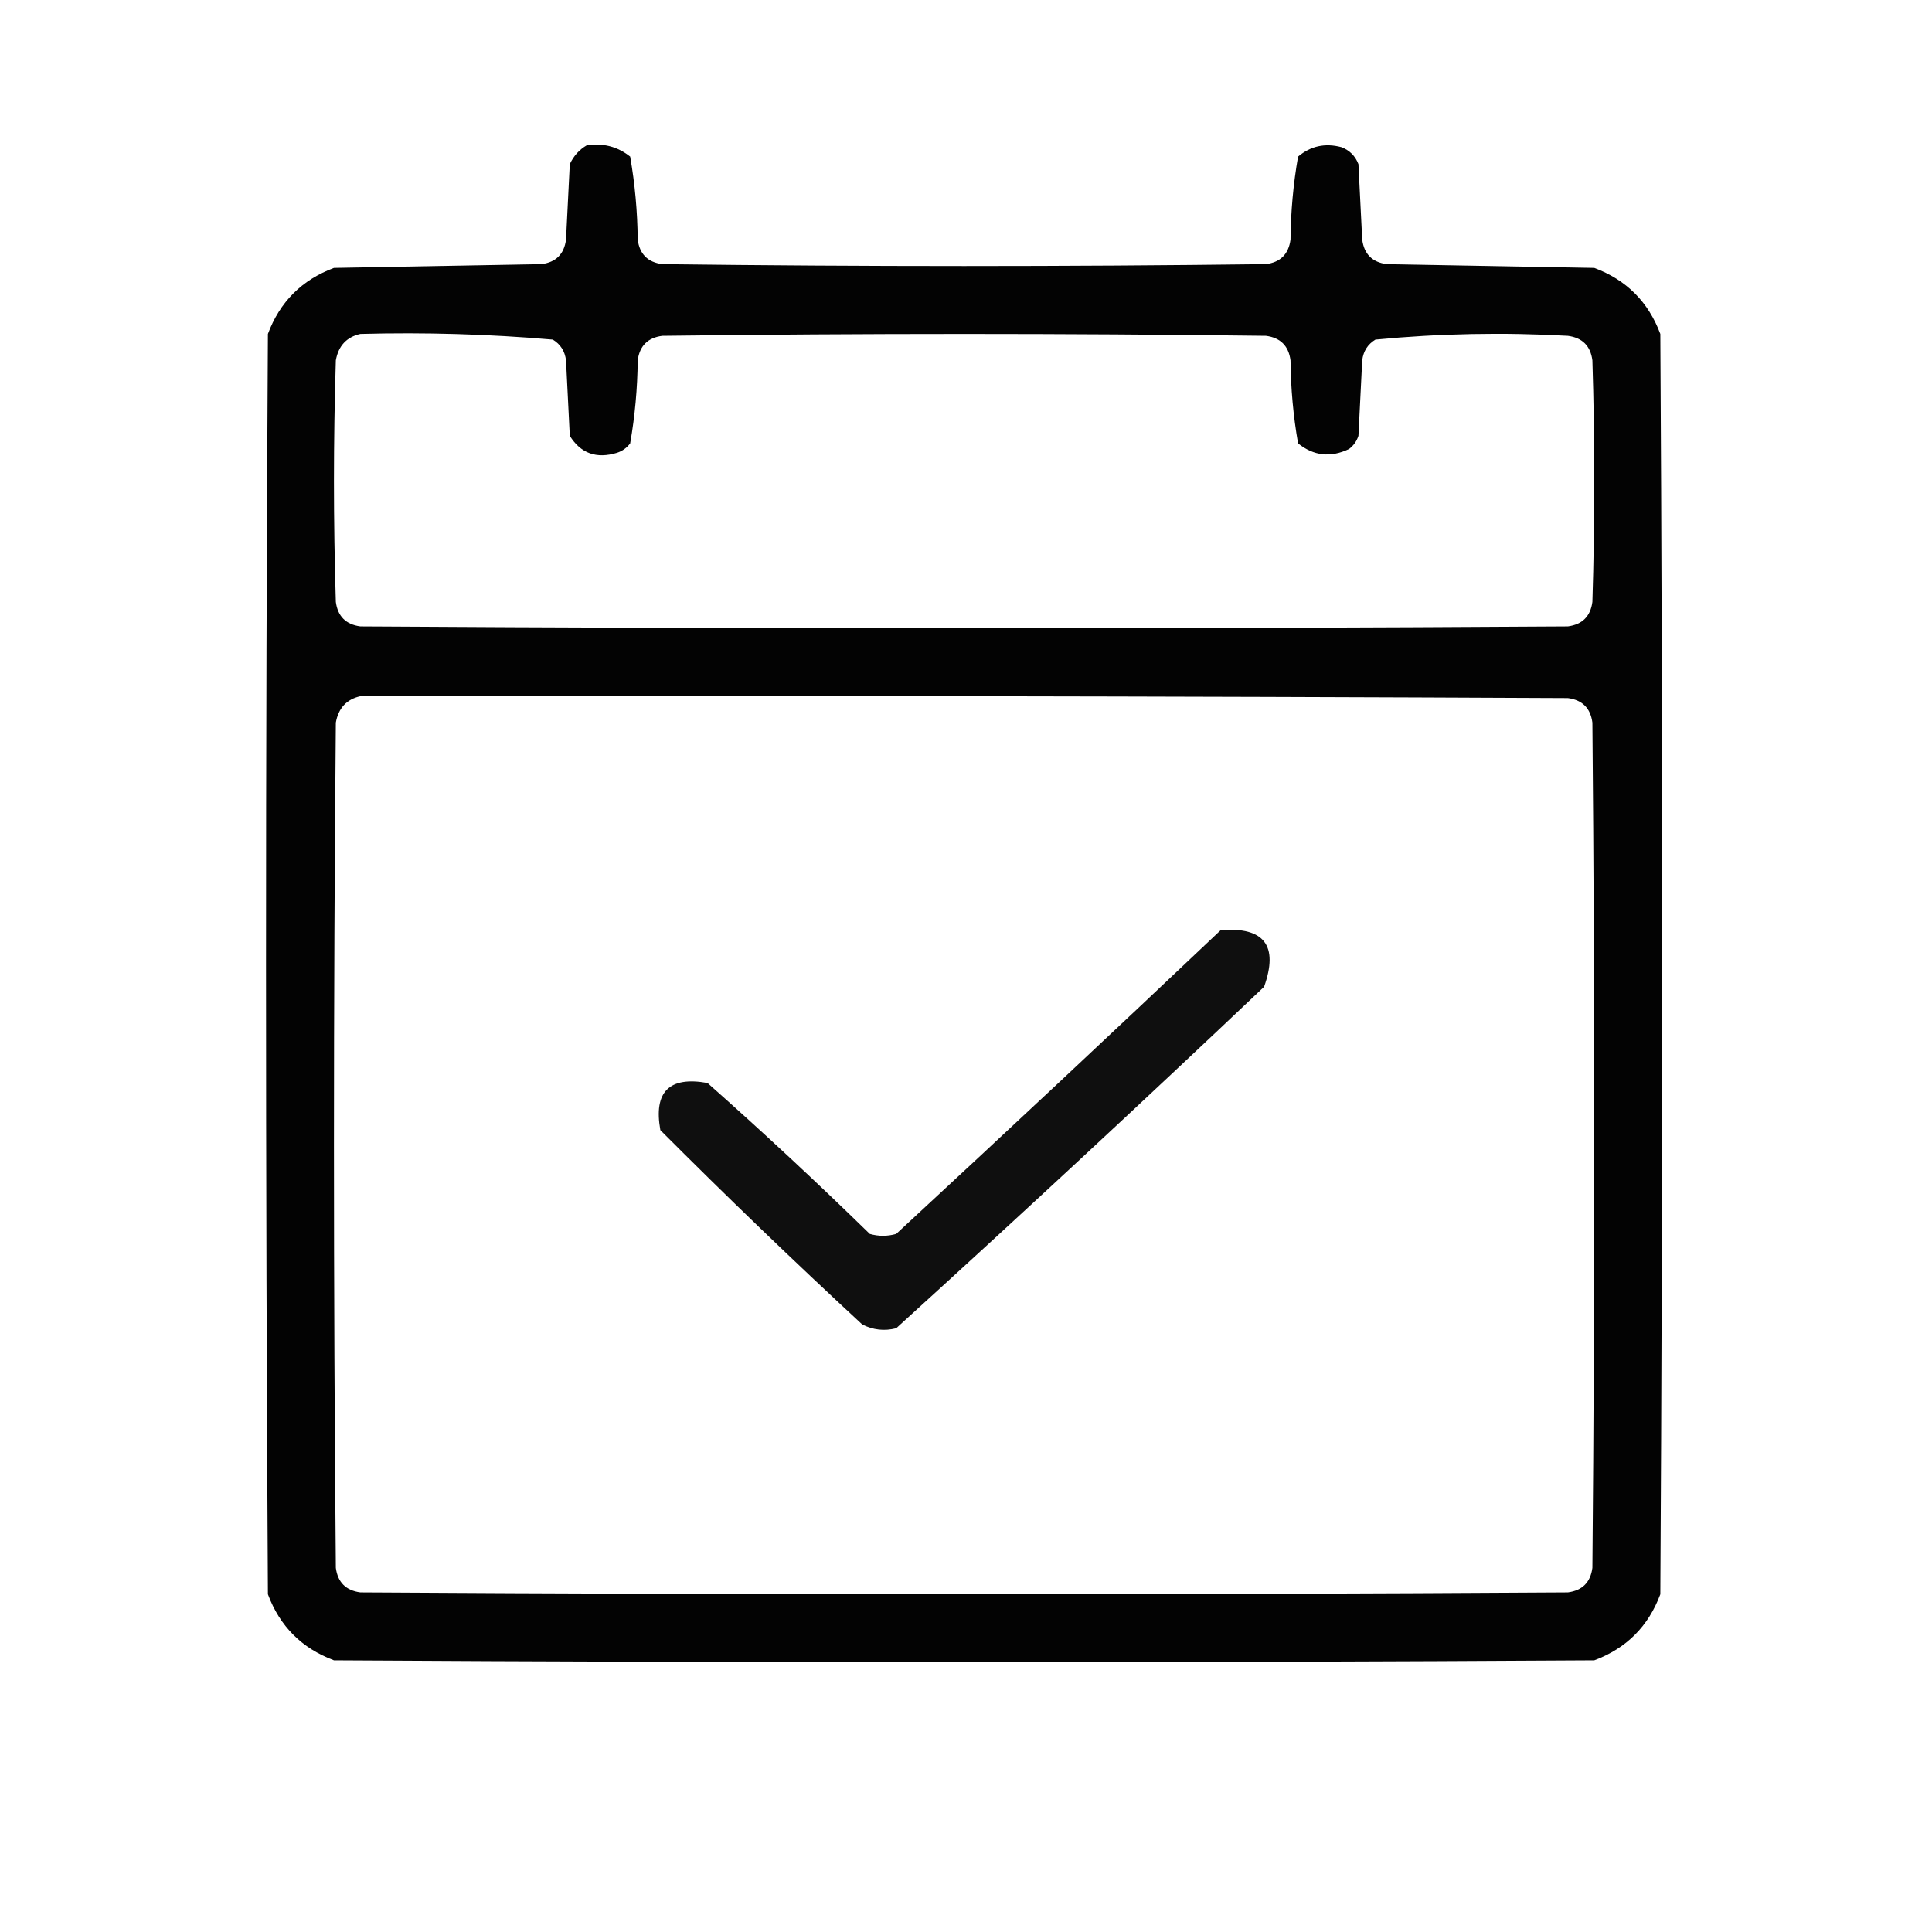
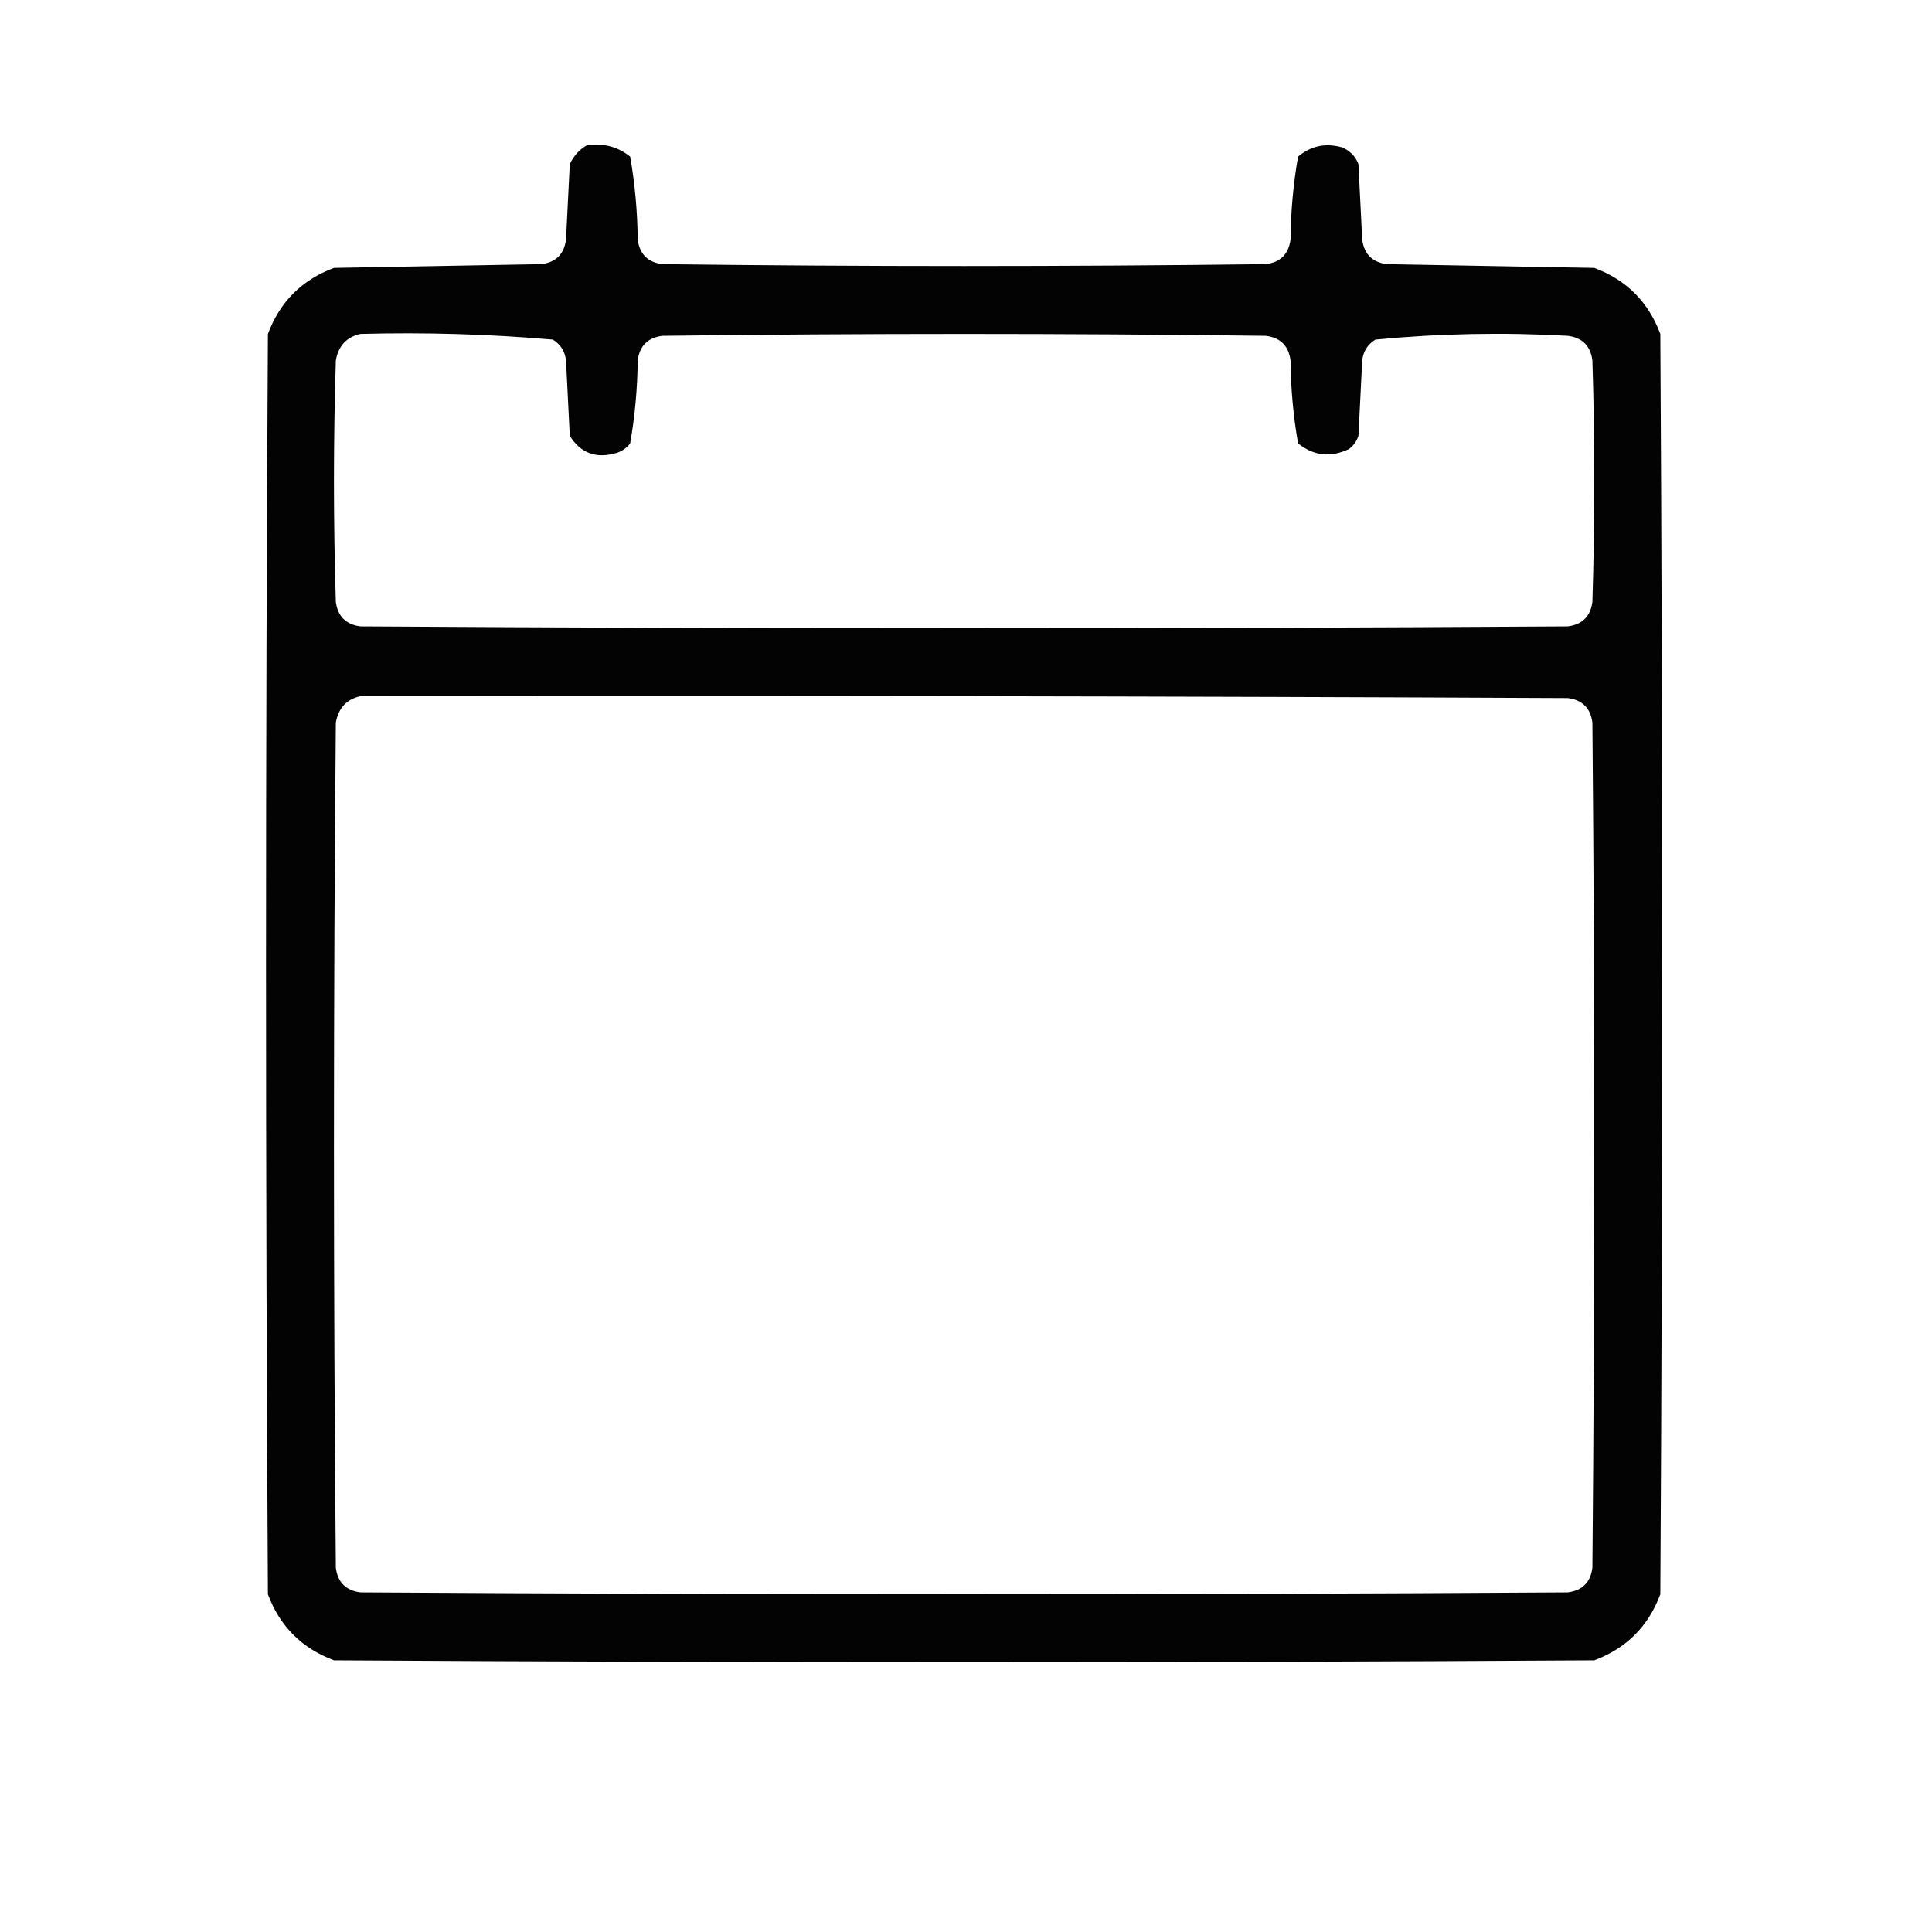
<svg xmlns="http://www.w3.org/2000/svg" version="1.1" width="512px" height="512px" style="shape-rendering:geometricPrecision; text-rendering:geometricPrecision; image-rendering:optimizeQuality; fill-rule:evenodd; clip-rule:evenodd">
  <g>
    <path style="opacity:0.987" fill="#010101" d="M 155.5,38.5 C 159.839,37.846 163.673,38.846 167,41.5C 168.263,48.728 168.93,56.062 169,63.5C 169.5,67.333 171.667,69.5 175.5,70C 228.833,70.667 282.167,70.667 335.5,70C 339.333,69.5 341.5,67.333 342,63.5C 342.07,56.062 342.737,48.728 344,41.5C 347.338,38.682 351.171,37.849 355.5,39C 357.667,39.833 359.167,41.333 360,43.5C 360.333,50.167 360.667,56.833 361,63.5C 361.5,67.333 363.667,69.5 367.5,70C 385.833,70.333 404.167,70.667 422.5,71C 431,74.167 436.833,80 440,88.5C 440.667,199.833 440.667,311.167 440,422.5C 436.833,431 431,436.833 422.5,440C 311.167,440.667 199.833,440.667 88.5,440C 80,436.833 74.167,431 71,422.5C 70.333,311.167 70.333,199.833 71,88.5C 74.167,80 80,74.167 88.5,71C 106.833,70.667 125.167,70.333 143.5,70C 147.333,69.5 149.5,67.333 150,63.5C 150.333,56.833 150.667,50.167 151,43.5C 152.025,41.313 153.525,39.646 155.5,38.5 Z M 95.5,88.5 C 112.57,88.043 129.57,88.543 146.5,90C 148.538,91.236 149.705,93.069 150,95.5C 150.333,102.167 150.667,108.833 151,115.5C 153.897,120.155 158.063,121.655 163.5,120C 164.931,119.535 166.097,118.701 167,117.5C 168.263,110.272 168.93,102.939 169,95.5C 169.5,91.667 171.667,89.5 175.5,89C 228.833,88.333 282.167,88.333 335.5,89C 339.333,89.5 341.5,91.667 342,95.5C 342.07,102.939 342.737,110.272 344,117.5C 348.137,120.829 352.637,121.329 357.5,119C 358.701,118.097 359.535,116.931 360,115.5C 360.333,108.833 360.667,102.167 361,95.5C 361.295,93.069 362.462,91.236 364.5,90C 381.433,88.376 398.433,88.043 415.5,89C 419.333,89.5 421.5,91.667 422,95.5C 422.667,116.833 422.667,138.167 422,159.5C 421.5,163.333 419.333,165.5 415.5,166C 308.833,166.667 202.167,166.667 95.5,166C 91.667,165.5 89.5,163.333 89,159.5C 88.333,138.167 88.333,116.833 89,95.5C 89.681,91.656 91.848,89.322 95.5,88.5 Z M 95.5,184.5 C 202.167,184.333 308.834,184.5 415.5,185C 419.333,185.5 421.5,187.667 422,191.5C 422.667,266.167 422.667,340.833 422,415.5C 421.5,419.333 419.333,421.5 415.5,422C 308.833,422.667 202.167,422.667 95.5,422C 91.667,421.5 89.5,419.333 89,415.5C 88.333,340.833 88.333,266.167 89,191.5C 89.681,187.656 91.848,185.322 95.5,184.5 Z" />
  </g>
  <g>
-     <path style="opacity:0.992" fill="#0e0e0e" d="M 323.5,246.5 C 335.044,245.587 338.877,250.587 335,261.5C 302.801,292.034 270.301,322.201 237.5,352C 234.366,352.79 231.366,352.457 228.5,351C 210.294,334.161 192.461,316.994 175,299.5C 173.167,289.333 177.333,285.167 187.5,287C 202.134,299.966 216.468,313.299 230.5,327C 232.833,327.667 235.167,327.667 237.5,327C 266.364,300.3 295.031,273.467 323.5,246.5 Z" />
-   </g>
+     </g>
</svg>